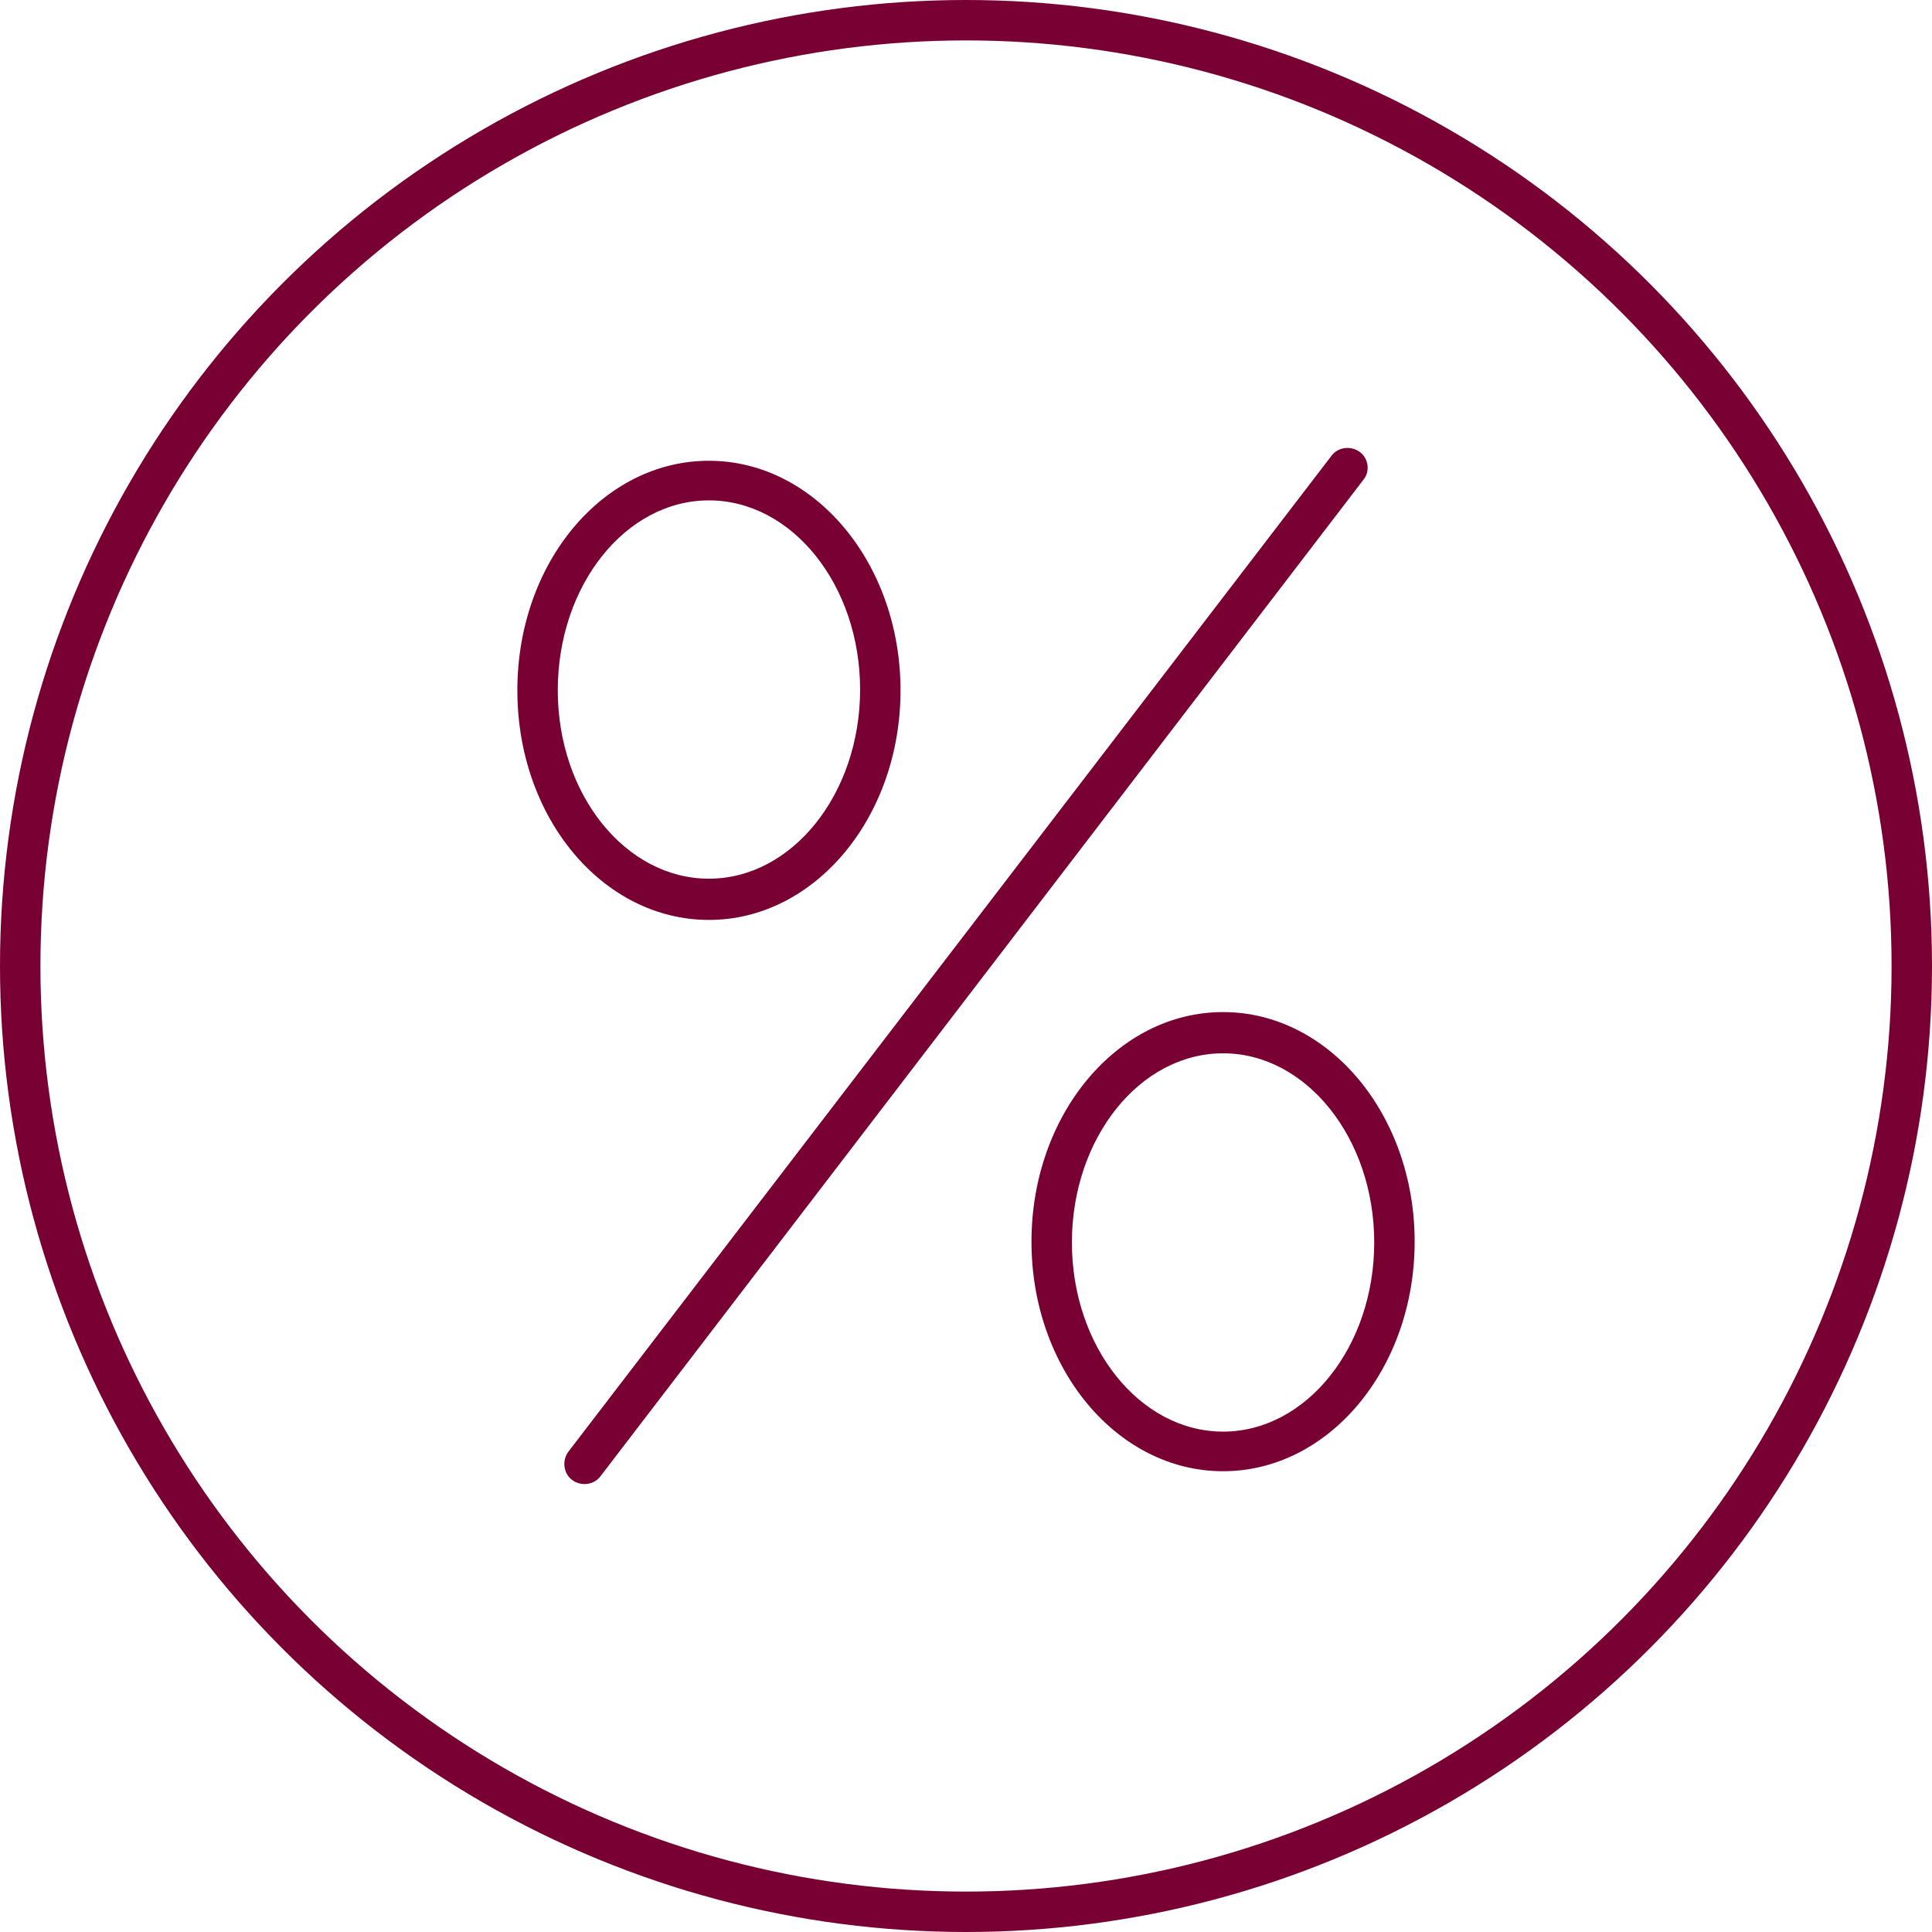
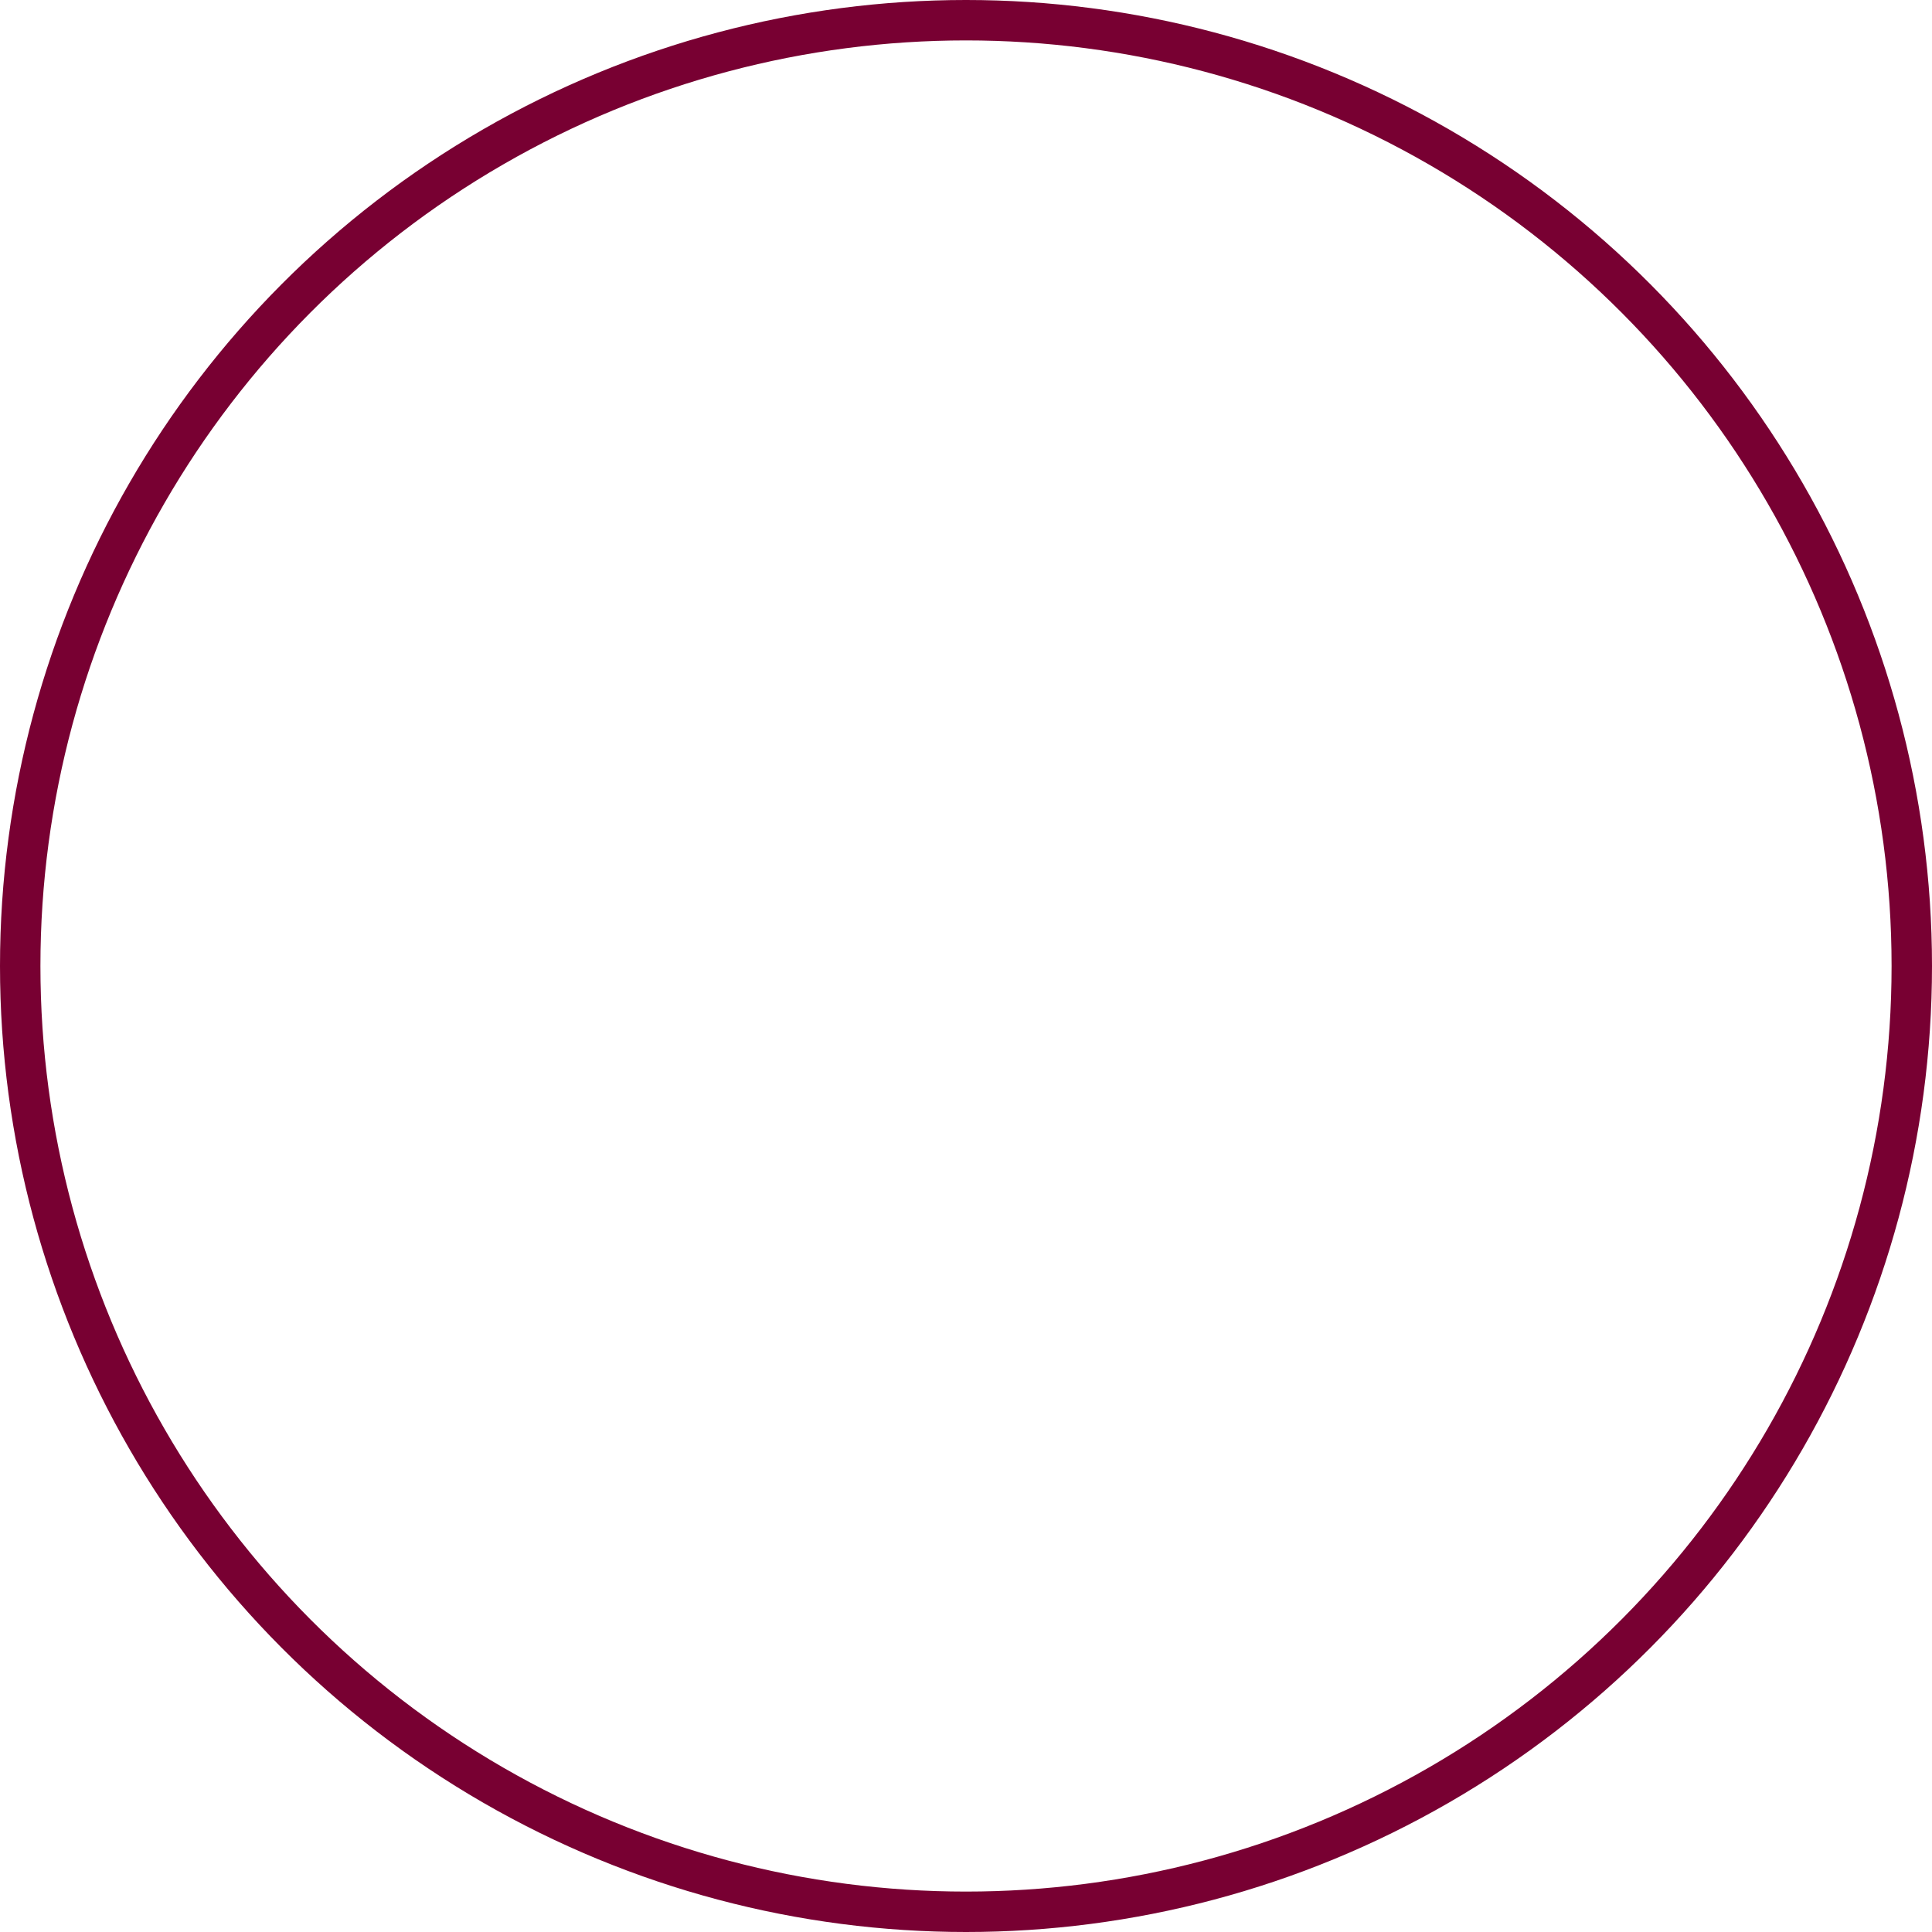
<svg xmlns="http://www.w3.org/2000/svg" version="1.1" id="Layer_1" x="0px" y="0px" viewBox="0 0 239 239" style="enable-background:new 0 0 239 239;" xml:space="preserve">
  <style type="text/css">
	.st0{fill:none;stroke:#780032;stroke-width:5;stroke-miterlimit:10;}
	.st1{fill:#780032;}
</style>
  <circle class="st0" cx="119.5" cy="119.5" r="117" />
-   <path class="st1" d="M87.7,113.8c13.1,0,23.7-12.7,23.7-28.4s-10.6-28.4-23.7-28.4S64,69.6,64,85.4S74.6,113.8,87.7,113.8z   M87.7,61.9c10.3,0,18.7,10.5,18.7,23.4c0,12.9-8.4,23.4-18.7,23.4S69,98.3,69,85.4C69,72.4,77.4,61.9,87.7,61.9z M168.2,55.9  c-1.1-0.8-2.7-0.6-3.5,0.5L70.3,179.6c-0.8,1.1-0.6,2.7,0.5,3.5c1.1,0.8,2.7,0.6,3.5-0.5l94.4-123.3  C169.5,58.3,169.3,56.7,168.2,55.9z M151.3,125.2c-13.1,0-23.7,12.7-23.7,28.4s10.6,28.4,23.7,28.4s23.7-12.7,23.7-28.4  S164.4,125.2,151.3,125.2z M151.3,177.1c-10.3,0-18.7-10.5-18.7-23.4c0-12.9,8.4-23.4,18.7-23.4s18.7,10.5,18.7,23.4  C170,166.6,161.6,177.1,151.3,177.1z" />
</svg>